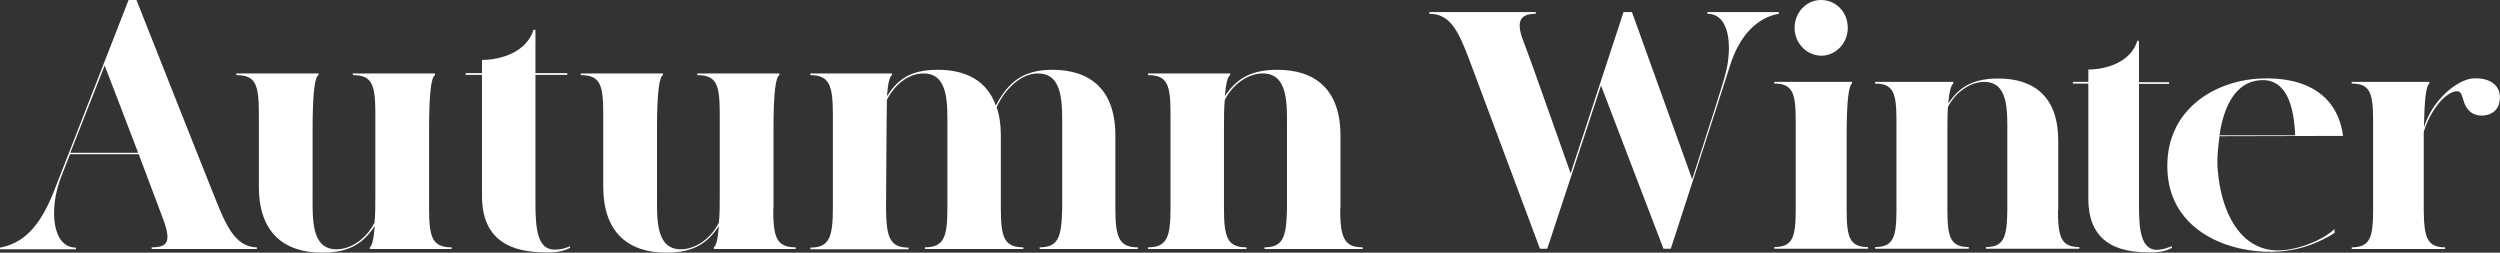
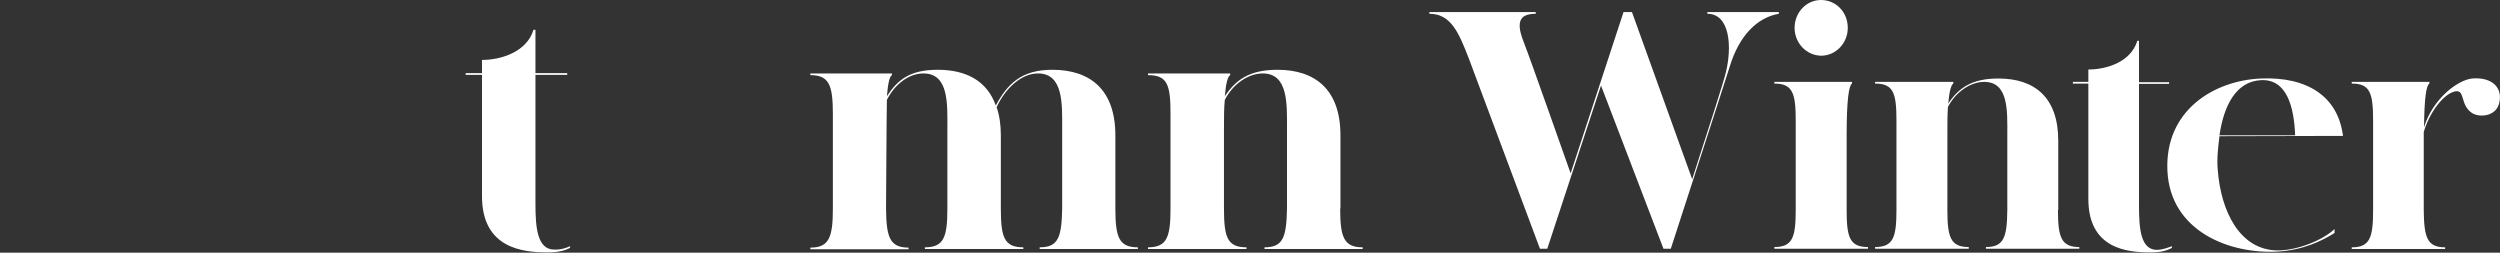
<svg xmlns="http://www.w3.org/2000/svg" version="1.1" id="Layer_1" x="0px" y="0px" viewBox="0 0 888.5 89.8" style="enable-background:new 0 0 888.5 89.8;" xml:space="preserve">
  <rect x="0" y="0" width="888.5" height="89.8" fill="#333333" stroke="none" />
  <style type="text/css">
	.st0{fill:#FFFFFF;}
</style>
  <g>
    <g>
      <path class="st0" d="M632.2,4.3v0.6c-7.7,1.3-14.1,7.8-17.4,18.6c-3.5,11.1-21,64.9-21,64.9h-2.6l-22.2-58l-19.1,58h-2.6    c0,0-20.9-55.9-25.2-67.4c-3.7-9.6-6.5-16.1-14.1-16.1V4.3h37.8v0.6c-5.4,0-7.2,2.5-4.4,9.7c3.4,8.8,15,42.1,16.8,47l18.8-57.3h3    l21.4,59.4c5.3-16.3,11.4-35.3,12-38.1c2.2-9.1,1.4-20.7-6.6-20.7V4.3L632.2,4.3L632.2,4.3z" />
      <path class="st0" d="M656.3,74.7c0,9.7,1.1,13.1,7.6,13.1v0.6h-33.3v-0.6c6.5,0,7.6-3.5,7.6-13.2V42.8c0-9.7-1.1-13.1-7.6-13.1    v-0.6h27.6v0.6c-1.1,0.6-1.9,5.9-1.9,18v26.9V74.7L656.3,74.7z M637.8,9.9c0-5.5,4.2-9.9,9.4-9.9c5.3,0,9.5,4.3,9.5,9.9    c0,5.4-4.2,9.9-9.5,9.9C642,19.7,637.8,15.3,637.8,9.9z" />
      <path class="st0" d="M731.4,74.7c0,9.7,1.2,13.1,7.6,13.1v0.6h-33.2v-0.6c6.4,0,7.5-3.5,7.6-13.2V47.7c0-8.2,0.5-18.6-8.2-18.6    c-4.8,0-10.1,3.5-12.9,8.9c-0.2,2.6-0.2,5.8-0.2,9.7v26.9c0,9.7,1.1,13.2,7.6,13.2v0.6h-33.3v-0.6c6.5,0,7.6-3.5,7.6-13.2V42.8    c0-9.8-1.1-13.1-7.6-13.1v-0.6h27.8v0.6c-0.7,0.4-1.4,2.5-1.8,7.1c3.7-5.5,8.3-8.9,17.8-8.9c12.9,0,21.3,6.7,21.3,22.1v24.6    L731.4,74.7L731.4,74.7z" />
      <path class="st0" d="M771.9,87.5v0.6c-1.8,1-4.1,1.6-7.6,1.6c-8.2,0-22.1-1.2-22.1-19c0,0,0-30.5,0-41h-5.5v-0.6    c1.9,0,5.5,0,5.5,0s0-3.9,0-4.4c6.4,0,15.1-2.6,17.4-10.2h0.2h0.4v14.7h10.7v0.6h-10.7v43.4c0,8.1,0.6,15.6,6.4,15.6    C769,88.7,771,87.8,771.9,87.5z" />
      <path class="st0" d="M788.8,48.4c-0.5,4-1,8.2-0.6,12.1c1.1,14.4,7.7,28.4,21.3,28.5c7.1,0,16.1-3.7,20.2-7.6v1.4    c-4.6,2.9-11.3,6.1-20.1,6.6c-17.2,1-38.3-7.2-39.3-28.7c-1-21.5,16.6-32.1,33.2-32.8c16.3-0.7,27.4,6.2,29.2,20.4L788.8,48.4    L788.8,48.4z M788.8,48.1h26.9c-0.4-10.2-3-20.2-12.3-19.6C794.6,29,790.3,37.7,788.8,48.1z" />
      <path class="st0" d="M888.2,36.7c-1.1,4.6-6.8,5.2-9.6,3.5c-4.6-3-2.2-8.9-6.5-7.6c-4.1,1.2-8.8,7.8-10.7,14.3    c0,0.1,0,27.8,0,27.8c0.1,9.7,1.2,13.2,7.6,13.2v0.6h-33.2v-0.6c6.5,0,7.6-3.5,7.6-13.2V42.8c0-9.8-1.1-13.1-7.6-13.1v-0.6h27.6    v0.6c-1.1,0.6-1.8,5.2-1.9,15.5c3.2-10.3,12.1-16.8,17.1-17.3C885.7,27.3,889.6,31.2,888.2,36.7z" />
    </g>
    <g>
-       <path class="st0" d="M91.3,87.9v0.6H53.9v-0.6c6.2,0,7.1-2.4,3.5-11.6c-1.3-3.5-4.6-12.1-8.1-21.5H24.9c-1.9,4.8-3.2,8.1-3.5,9    c-3.9,10.6-2.9,24.2,5.6,24.2v0.6H0v-0.6c8.1-1.5,14-7.1,19-19.6C23.3,57.3,45.7,0,45.7,0h2.8c0,0,24.8,62.7,28.1,70.8    C79.9,78.9,83.3,87.9,91.3,87.9z M49.1,54.3c-5.3-13.8-11-28.8-11.9-31C33,33.9,28.3,46,25,54.3H49.1z" />
-       <path class="st0" d="M152.5,74.1c0,10.2,1.1,13.8,8,13.8v0.6h-29.1v-0.6c0.8-0.4,1.4-2.8,1.8-7.6c-3.9,5.9-8.7,9.5-18.7,9.5    C101,89.8,92,82.7,92,66.4V40.5c0-10.4-1.1-13.8-8-13.8v-0.6h29.2v0.6c-1.3,0.6-2.1,6.2-2.1,19v23.3c0,8.6-0.6,19.6,8.5,19.6    c5.1,0,10.6-3.7,13.5-9.5c0.3-2.7,0.3-6.1,0.3-10.1V40.5c0-10.4-1.1-13.8-8-13.8v-0.6h29.2v0.6c-1.3,0.6-2.1,6.2-2.1,19V74V74.1z" />
      <path class="st0" d="M202.6,87.5v0.6c-1.9,1-4.3,1.6-8,1.6c-8.6,0-23.3-1.3-23.3-20c0,0,0-32.1,0-43.1h-5.8v-0.6c2,0,5.8,0,5.8,0    s0-4,0-4.7c6.7,0,15.9-2.8,18.3-10.7h0.3h0.4v15.4h11.3v0.6h-11.3v45.7c0,8.5,0.6,16.4,6.7,16.4C199.6,88.8,201.7,87.9,202.6,87.5    z" />
-       <path class="st0" d="M274.8,74.1c0,10.2,1.1,13.8,8,13.8v0.6h-29.1v-0.6c0.8-0.4,1.4-2.8,1.8-7.6c-3.9,5.9-8.7,9.5-18.7,9.5    c-13.4,0-22.4-7.1-22.4-23.4V40.5c0-10.4-1.1-13.8-8-13.8v-0.6h29.2v0.6c-1.3,0.6-2.1,6.2-2.1,19v23.3c0,8.6-0.6,19.6,8.5,19.6    c5.1,0,10.6-3.7,13.5-9.5c0.3-2.7,0.3-6.1,0.3-10.1V40.5c0-10.4-1.1-13.8-8-13.8v-0.6H277v0.6c-1.3,0.6-2.1,6.2-2.1,19V74V74.1z" />
      <path class="st0" d="M396.4,74c0,10.4,1.3,13.9,8,13.9v0.6h-34.9v-0.6c6.7,0,7.8-3.7,8-13.9V45.7c0-8.6,0.5-19.6-8.6-19.6    c-5.8,0-11.5,5.1-14.7,12c1,2.9,1.5,6.2,1.5,10V74c0,10.2,1.1,13.9,8,13.9v0.6h-35v-0.6c6.8,0,8-3.7,8-13.9V45.7    c0-8.6,0.6-19.6-8.5-19.6c-5.1,0-10.1,3.7-13,9.4c-0.1,2.7-0.3,38.6-0.3,38.6c0.1,10.2,1.3,13.9,8,13.9v0.6h-34.9v-0.6    c6.7,0,8-3.7,8-13.9V40.5c0-10.2-1.3-13.8-8-13.8v-0.6H317v0.6c-0.8,0.4-1.4,2.7-1.8,7.5c3.8-5.8,8.1-9.4,18.1-9.4    c10,0,17.5,3.9,20.6,12.7c4.2-7.8,9.2-12.7,20.1-12.7c13.5,0,22.4,7.1,22.4,23.3V74z" />
      <path class="st0" d="M476.3,74.1c0,10.2,1.3,13.8,8,13.8v0.6h-34.9v-0.6c6.7,0,7.8-3.7,8-13.9V45.7c0-8.6,0.5-19.6-8.6-19.6    c-5.1,0-10.6,3.7-13.5,9.4c-0.3,2.8-0.3,6.1-0.3,10.2V74c0,10.2,1.1,13.9,8,13.9v0.6h-35v-0.6c6.8,0,8-3.7,8-13.9V40.5    c0-10.4-1.1-13.8-8-13.8v-0.6h29.2v0.6c-0.8,0.4-1.5,2.7-1.9,7.5c3.9-5.8,8.7-9.4,18.7-9.4c13.5,0,22.4,7.1,22.4,23.3V74V74.1z" />
    </g>
  </g>
</svg>